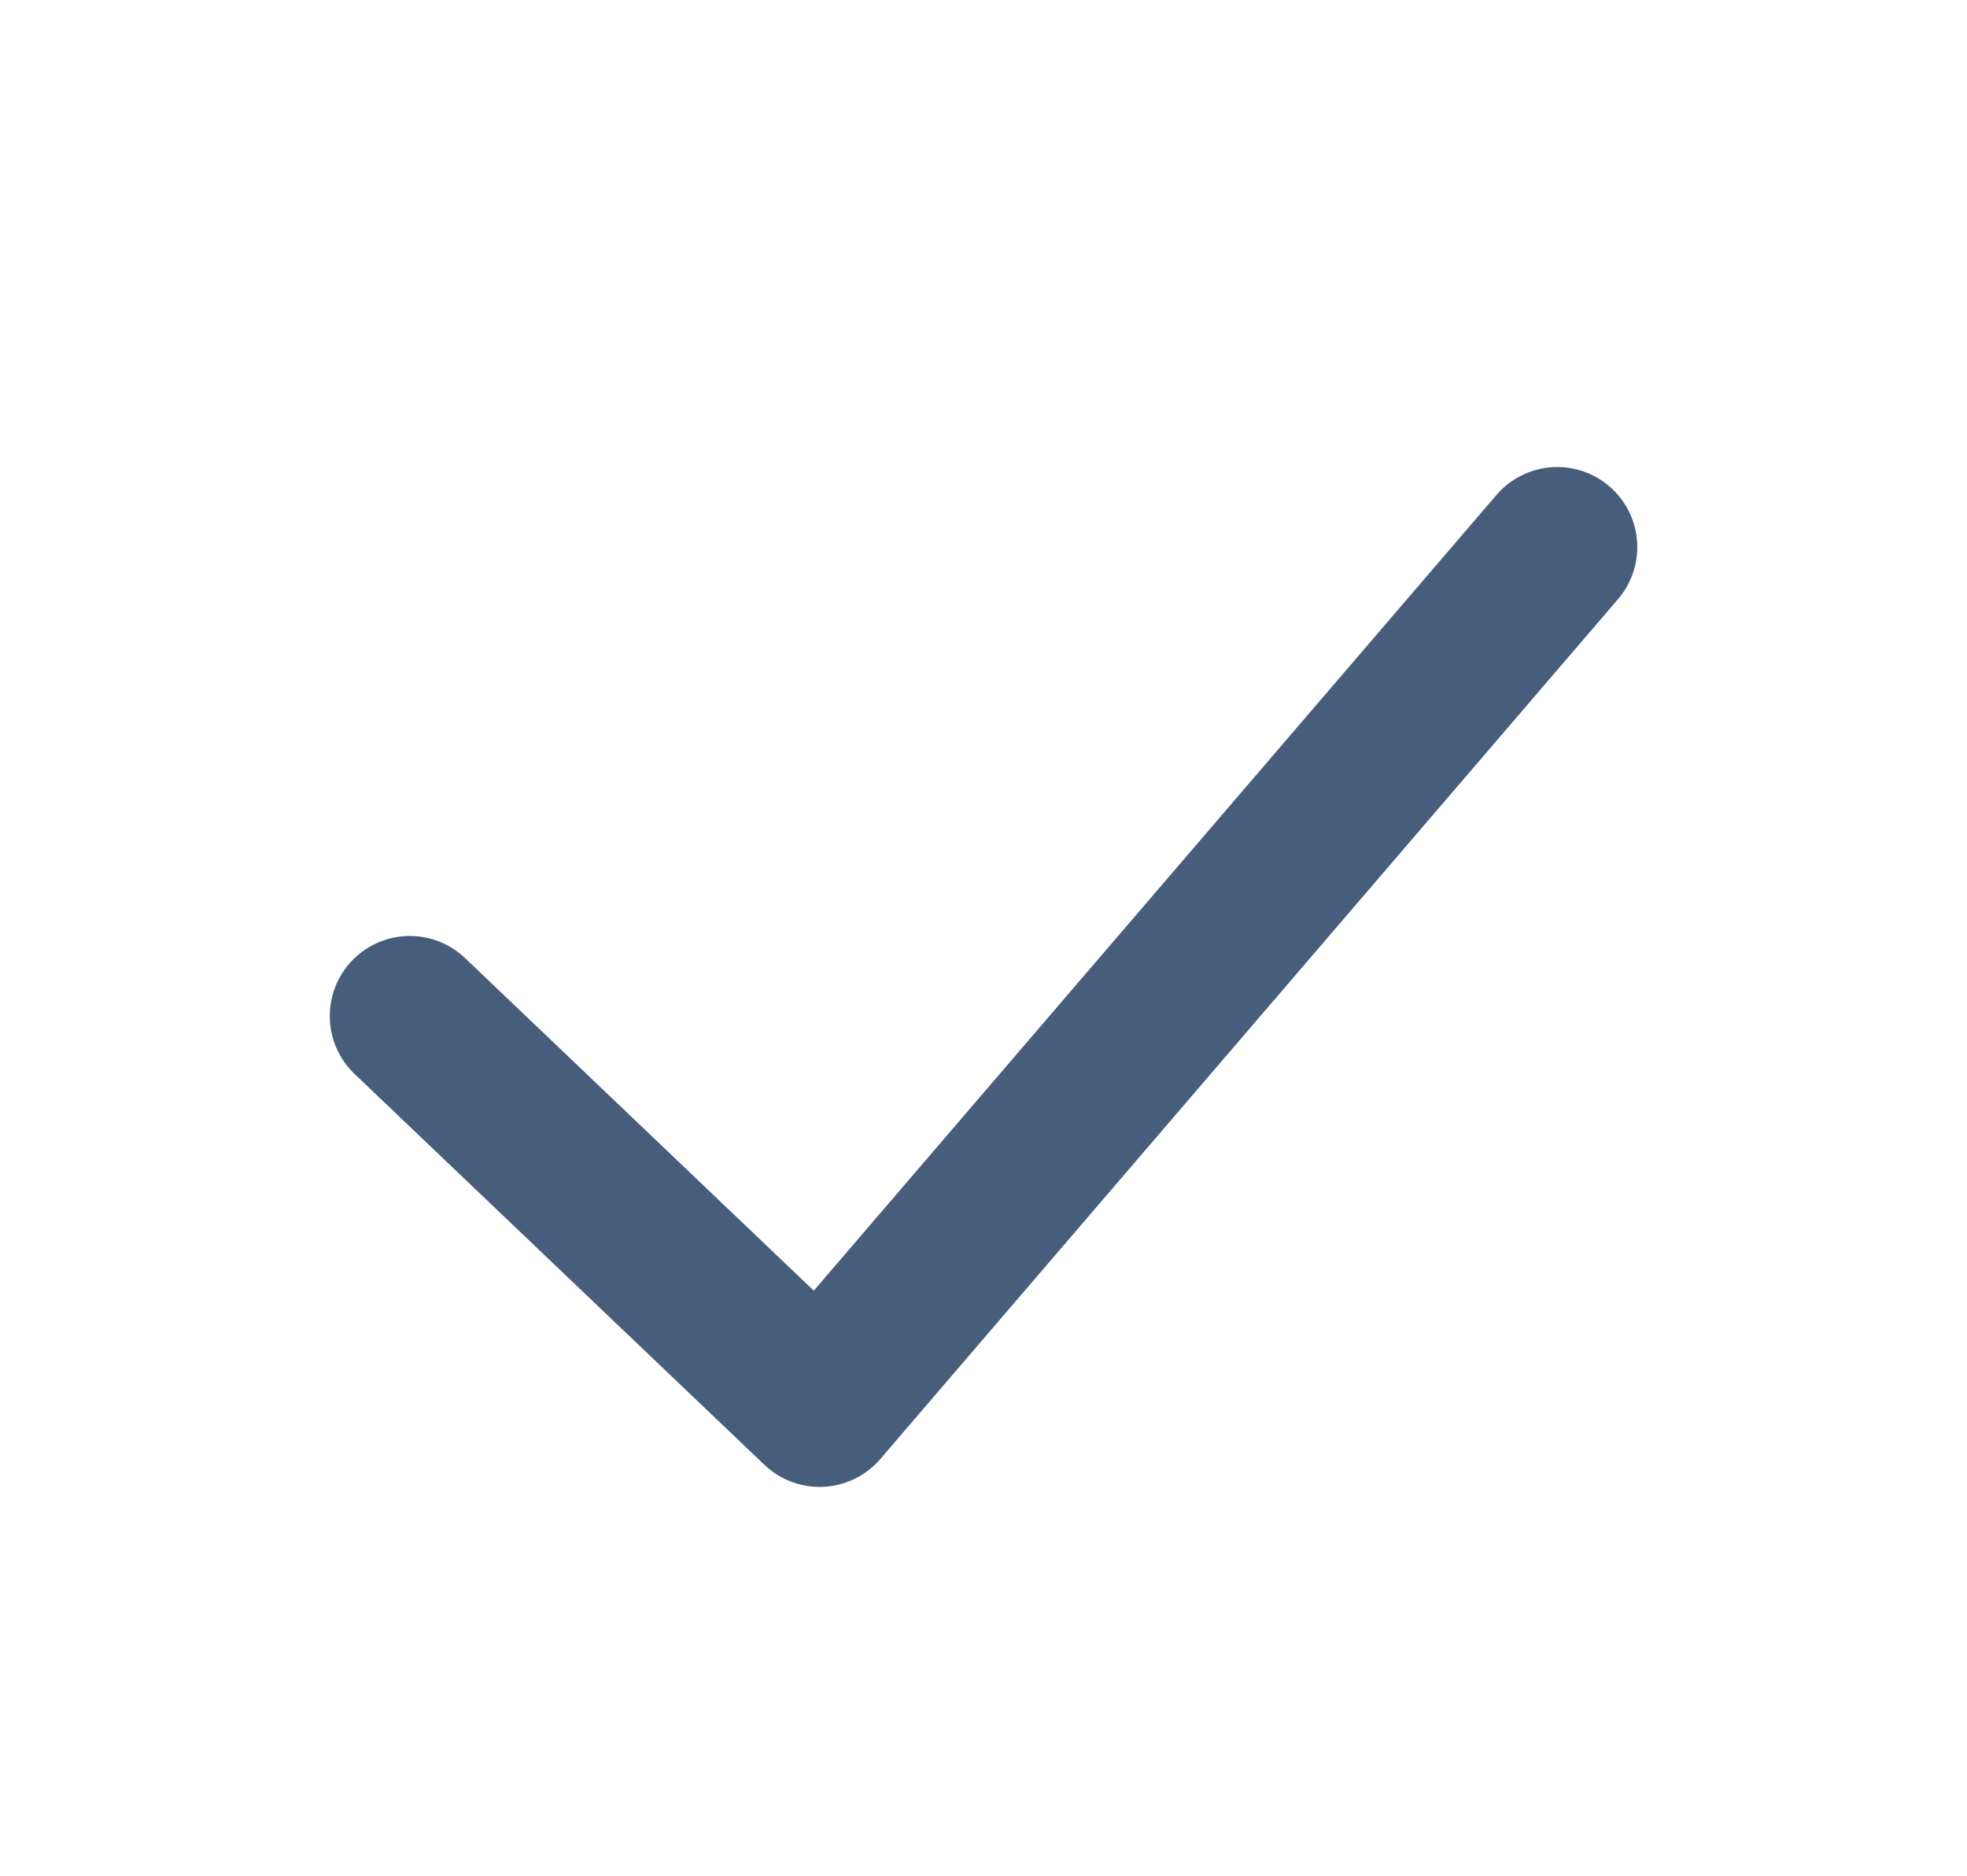
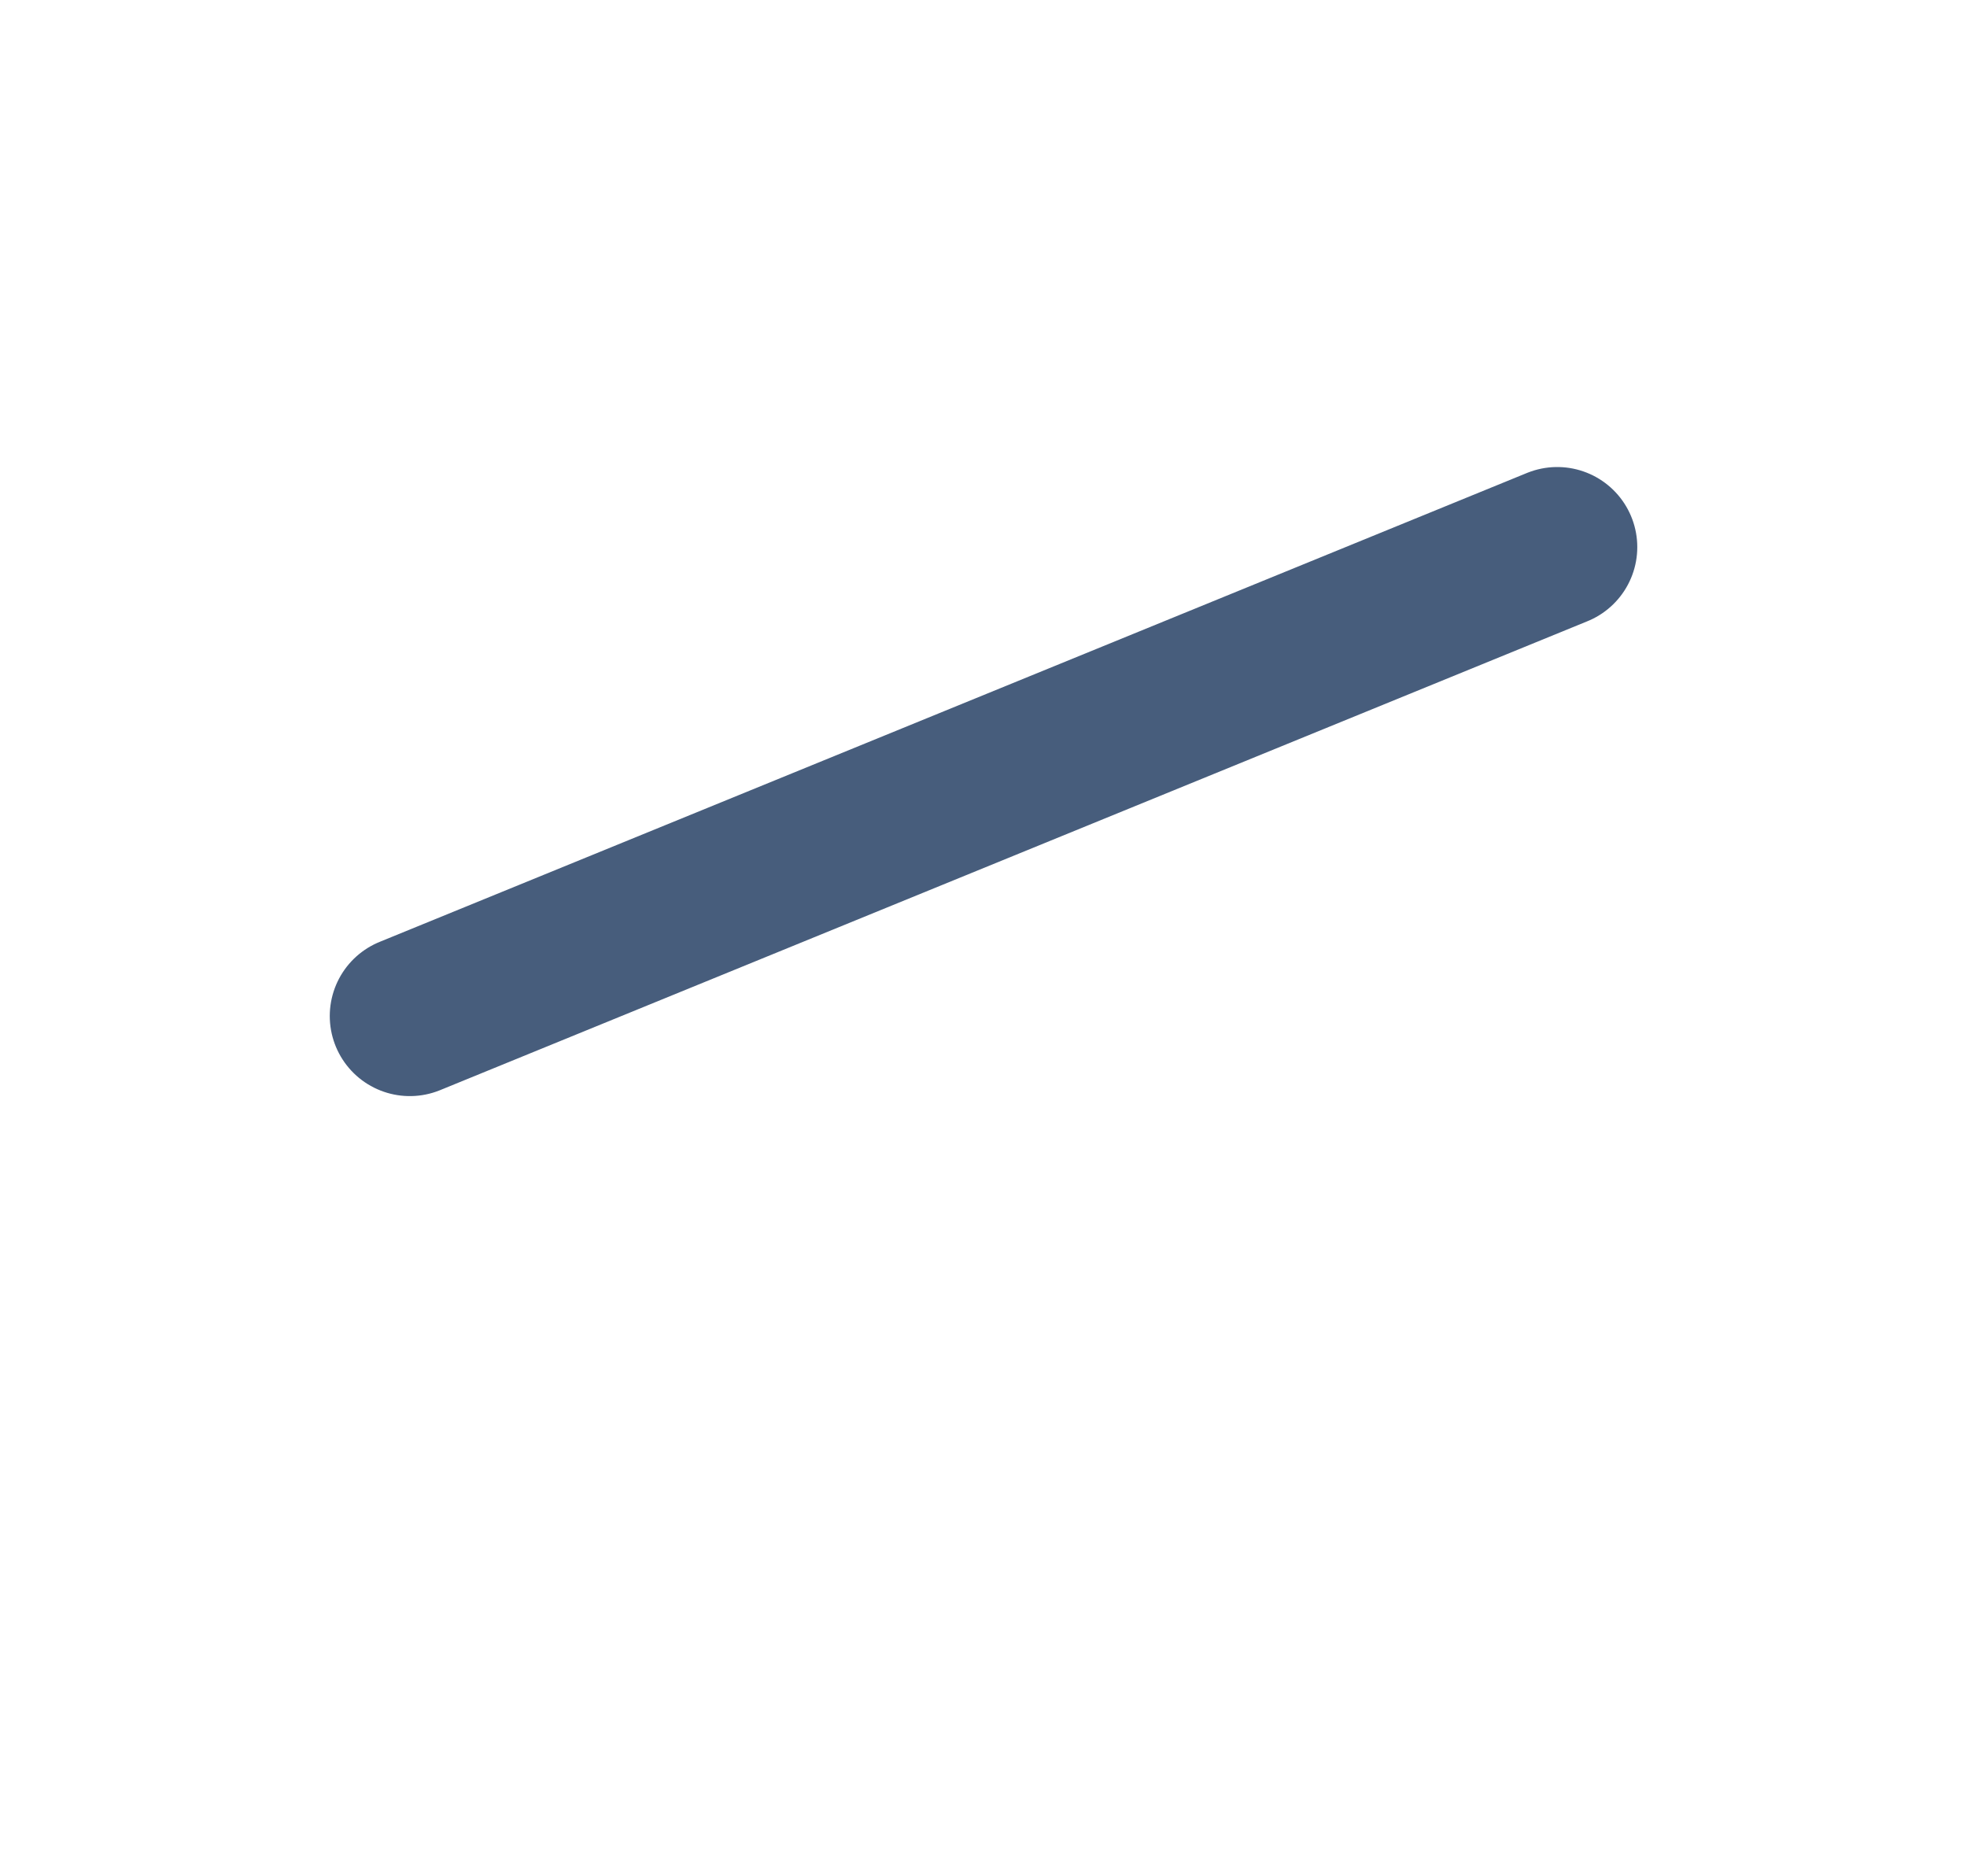
<svg xmlns="http://www.w3.org/2000/svg" fill="none" viewBox="0 0 43 41" height="41" width="43">
-   <path stroke-linejoin="round" stroke-linecap="round" stroke-width="3.5" stroke="#475D7C" d="M8.959 22.208L17.917 30.75L34.042 11.958" />
+   <path stroke-linejoin="round" stroke-linecap="round" stroke-width="3.5" stroke="#475D7C" d="M8.959 22.208L34.042 11.958" />
</svg>